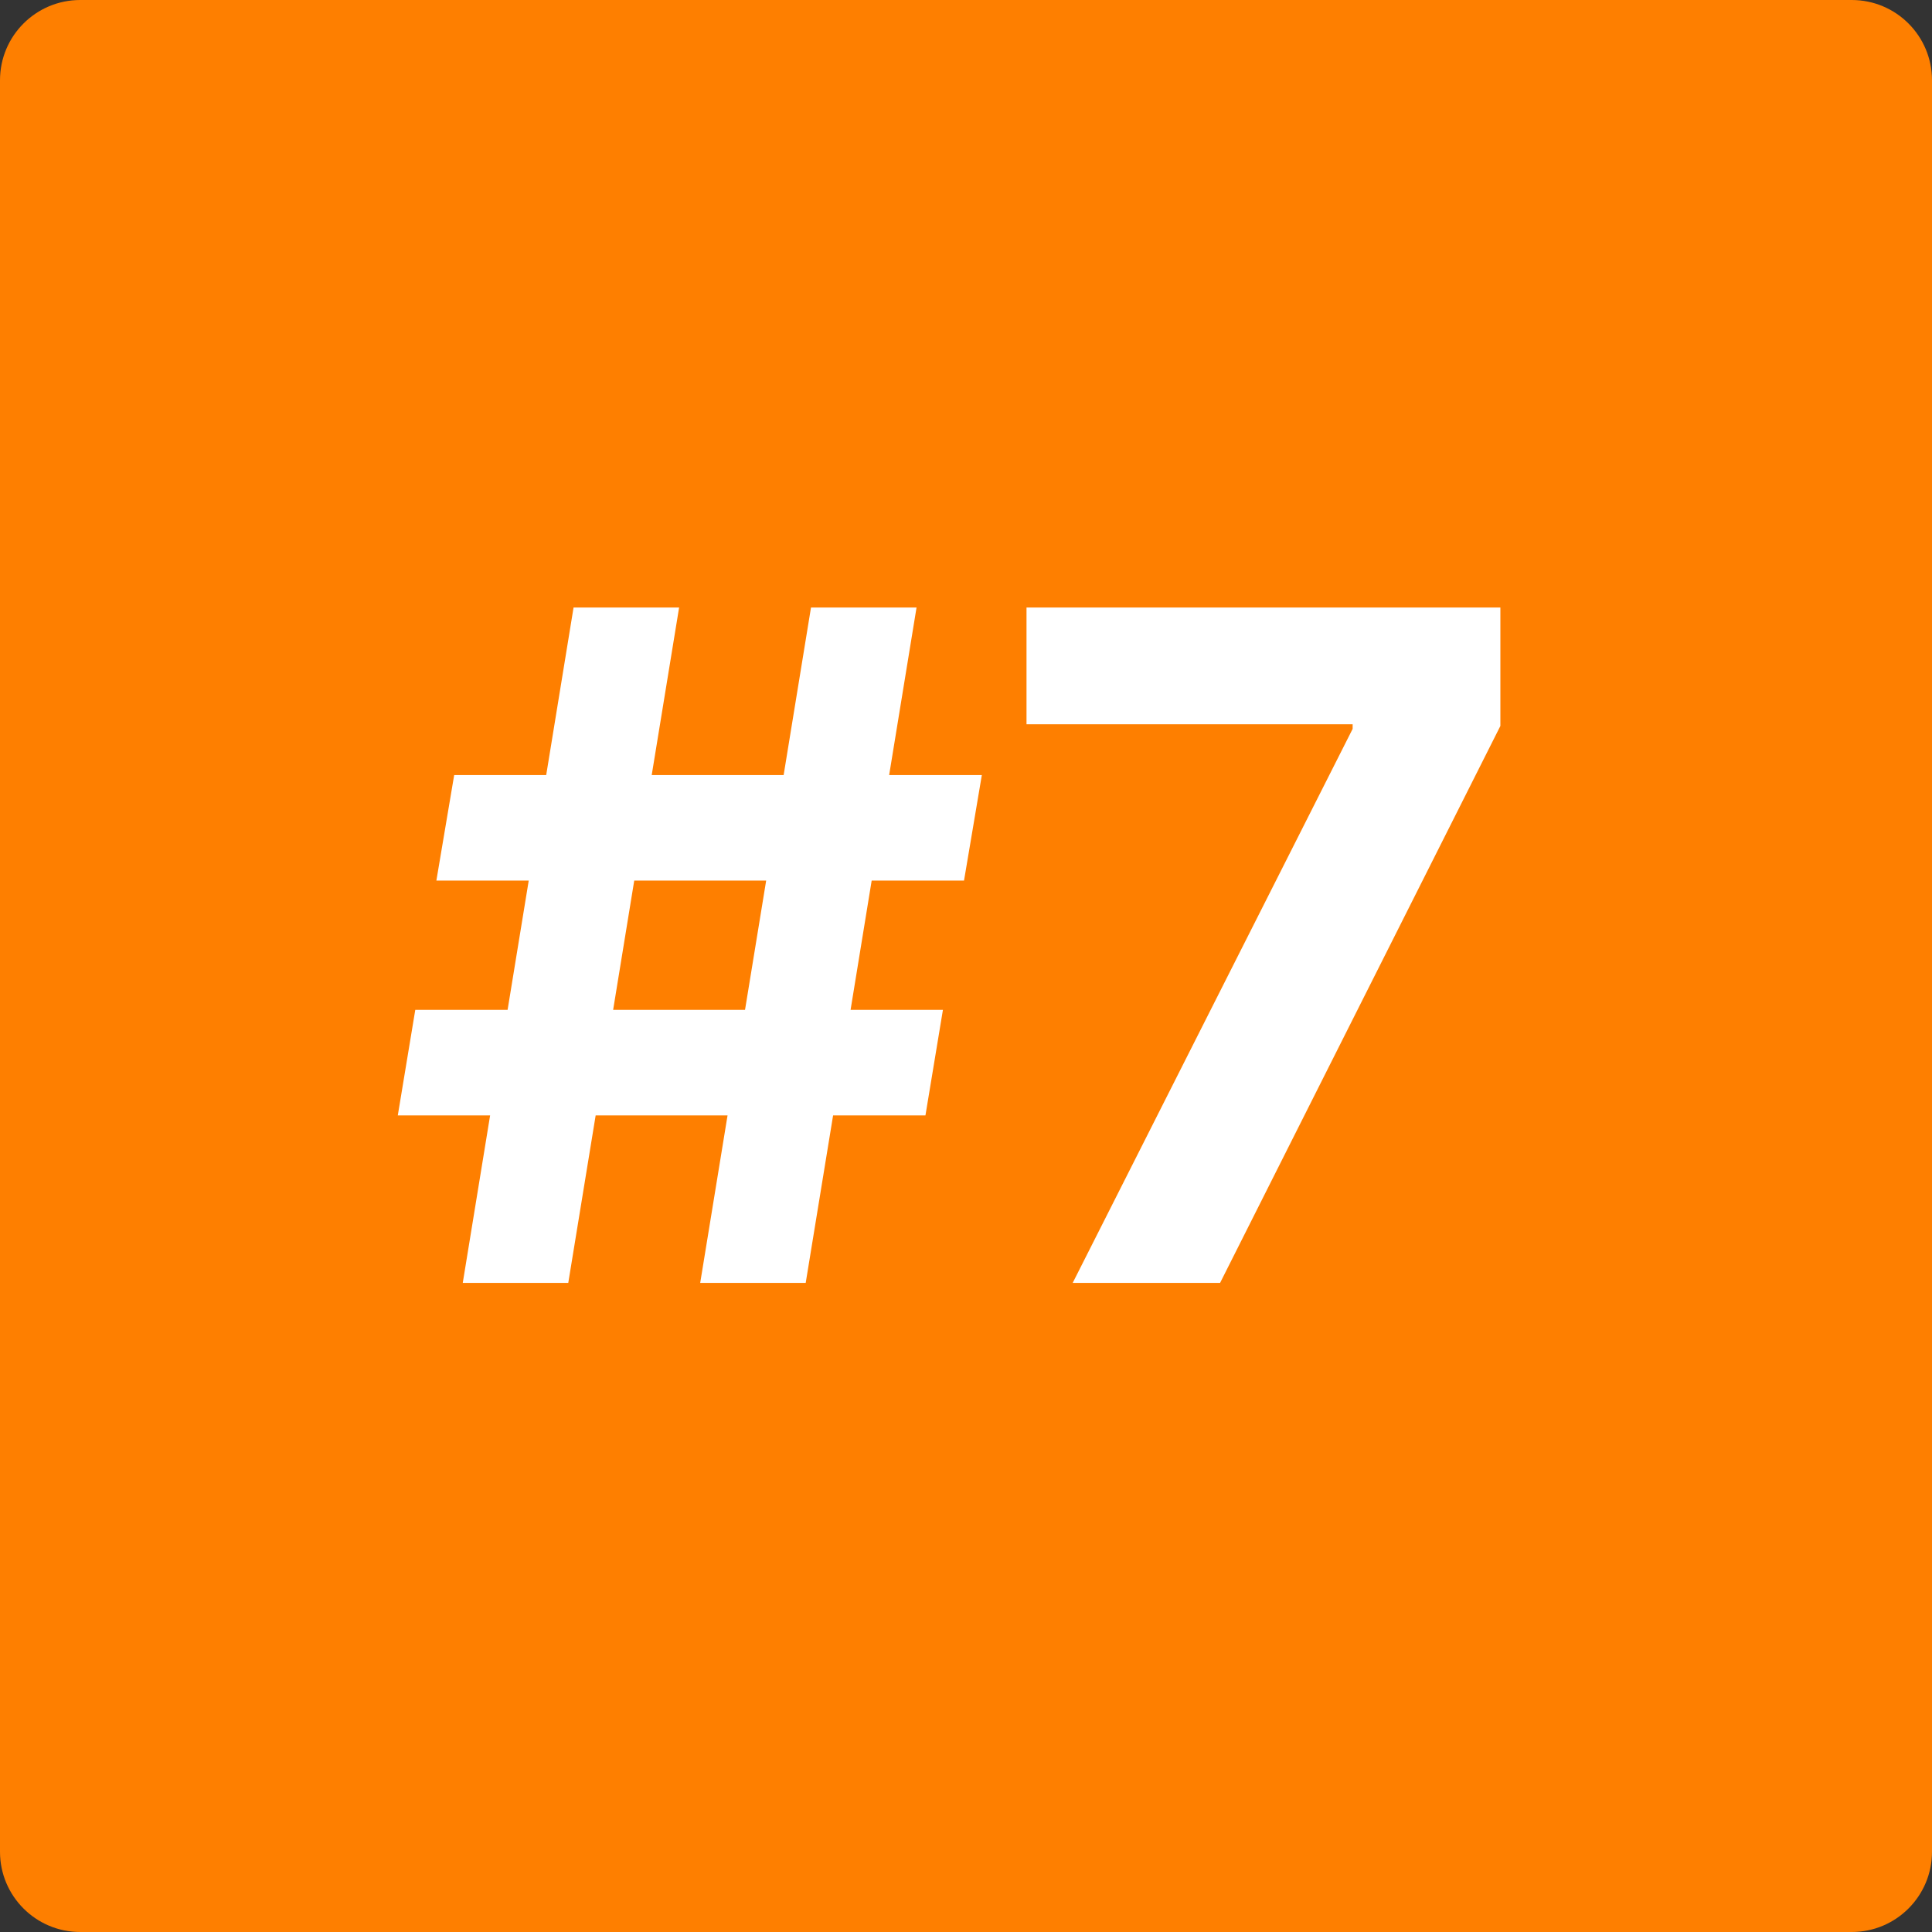
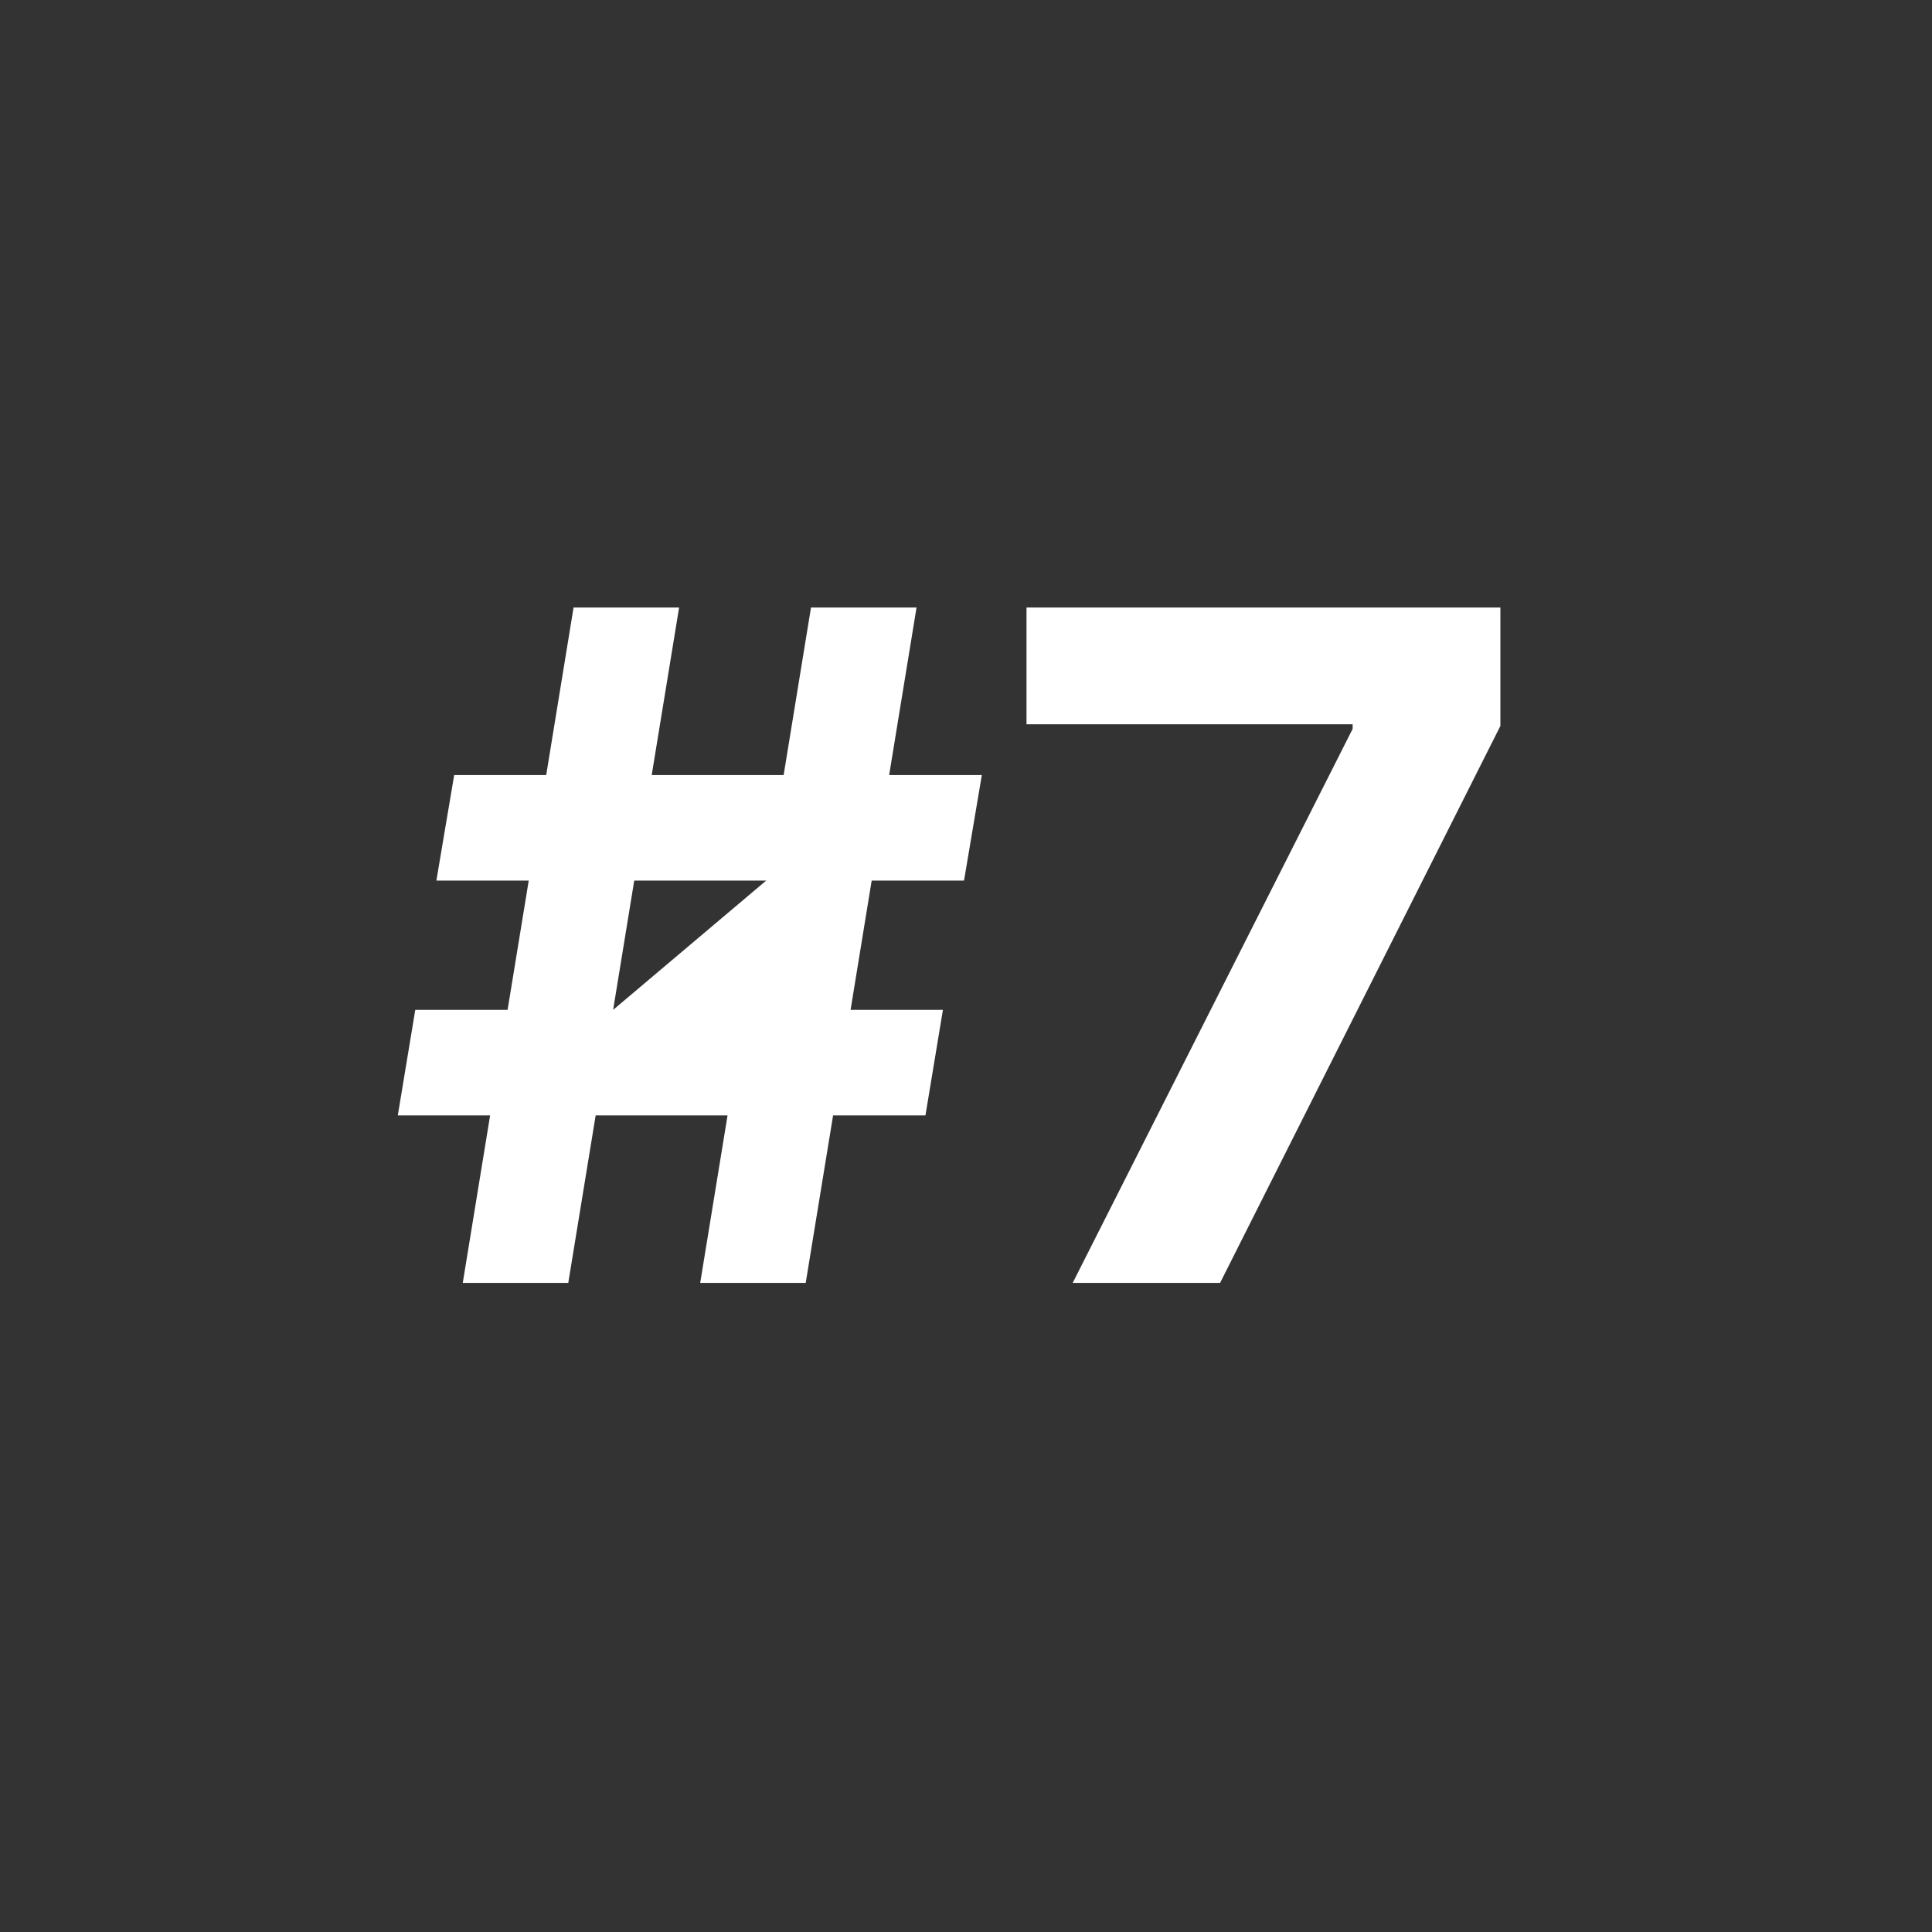
<svg xmlns="http://www.w3.org/2000/svg" width="1080" zoomAndPan="magnify" viewBox="0 0 810 810" height="1080" preserveAspectRatio="xMidYMid meet" version="1.0">
  <rect x="0" y="0" width="810" height="810" fill="#333333" stroke="none" />
  <defs>
    <g />
    <clipPath id="06714e7b36">
      <path clip-rule="nonzero" d="M 33.645 0 L 776.355 0 C 794.938 0 810 15.062 810 33.645 L 810 776.355 C 810 794.938 794.938 810 776.355 810 L 33.645 810 C 15.062 810 0 794.938 0 776.355 L 0 33.645 C 0 15.062 15.062 0 33.645 0" />
    </clipPath>
  </defs>
  <g clip-path="url(#06714e7b36)">
-     <rect x="-81" width="972" fill="#fe7f00" y="-81" height="972" fill-opacity="1" />
-   </g>
+     </g>
  <g fill="#ffffff" fill-opacity="1">
    <g transform="translate(162.764, 537.868)">
      <g>
-         <path d="M 130.797 0 L 142.266 -70.234 L 86.969 -70.234 L 75.484 0 L 31.25 0 L 42.719 -70.234 L 4.016 -70.234 L 11.344 -114.484 L 50.047 -114.484 L 58.906 -168.672 L 20.188 -168.672 L 27.656 -212.922 L 66.234 -212.922 L 77.703 -283.156 L 121.953 -283.156 L 110.469 -212.922 L 165.781 -212.922 L 177.25 -283.156 L 221.5 -283.156 L 210.016 -212.922 L 248.875 -212.922 L 241.406 -168.672 L 202.688 -168.672 L 193.844 -114.484 L 232.562 -114.484 L 225.234 -70.234 L 186.516 -70.234 L 175.031 0 Z M 94.297 -114.484 L 149.594 -114.484 L 158.453 -168.672 L 103.141 -168.672 Z M 94.297 -114.484" />
+         <path d="M 130.797 0 L 142.266 -70.234 L 86.969 -70.234 L 75.484 0 L 31.25 0 L 42.719 -70.234 L 4.016 -70.234 L 11.344 -114.484 L 50.047 -114.484 L 58.906 -168.672 L 20.188 -168.672 L 27.656 -212.922 L 66.234 -212.922 L 77.703 -283.156 L 121.953 -283.156 L 110.469 -212.922 L 165.781 -212.922 L 177.25 -283.156 L 221.5 -283.156 L 210.016 -212.922 L 248.875 -212.922 L 241.406 -168.672 L 202.688 -168.672 L 193.844 -114.484 L 232.562 -114.484 L 225.234 -70.234 L 186.516 -70.234 L 175.031 0 Z M 94.297 -114.484 L 158.453 -168.672 L 103.141 -168.672 Z M 94.297 -114.484" />
      </g>
    </g>
  </g>
  <g fill="#ffffff" fill-opacity="1">
    <g transform="translate(415.572, 537.868)">
      <g>
        <path d="M 34.156 0 L 151.531 -232.281 L 151.531 -234.219 L 14.797 -234.219 L 14.797 -283.156 L 213.469 -283.156 L 213.469 -233.516 L 95.953 0 Z M 34.156 0" />
      </g>
    </g>
  </g>
</svg>